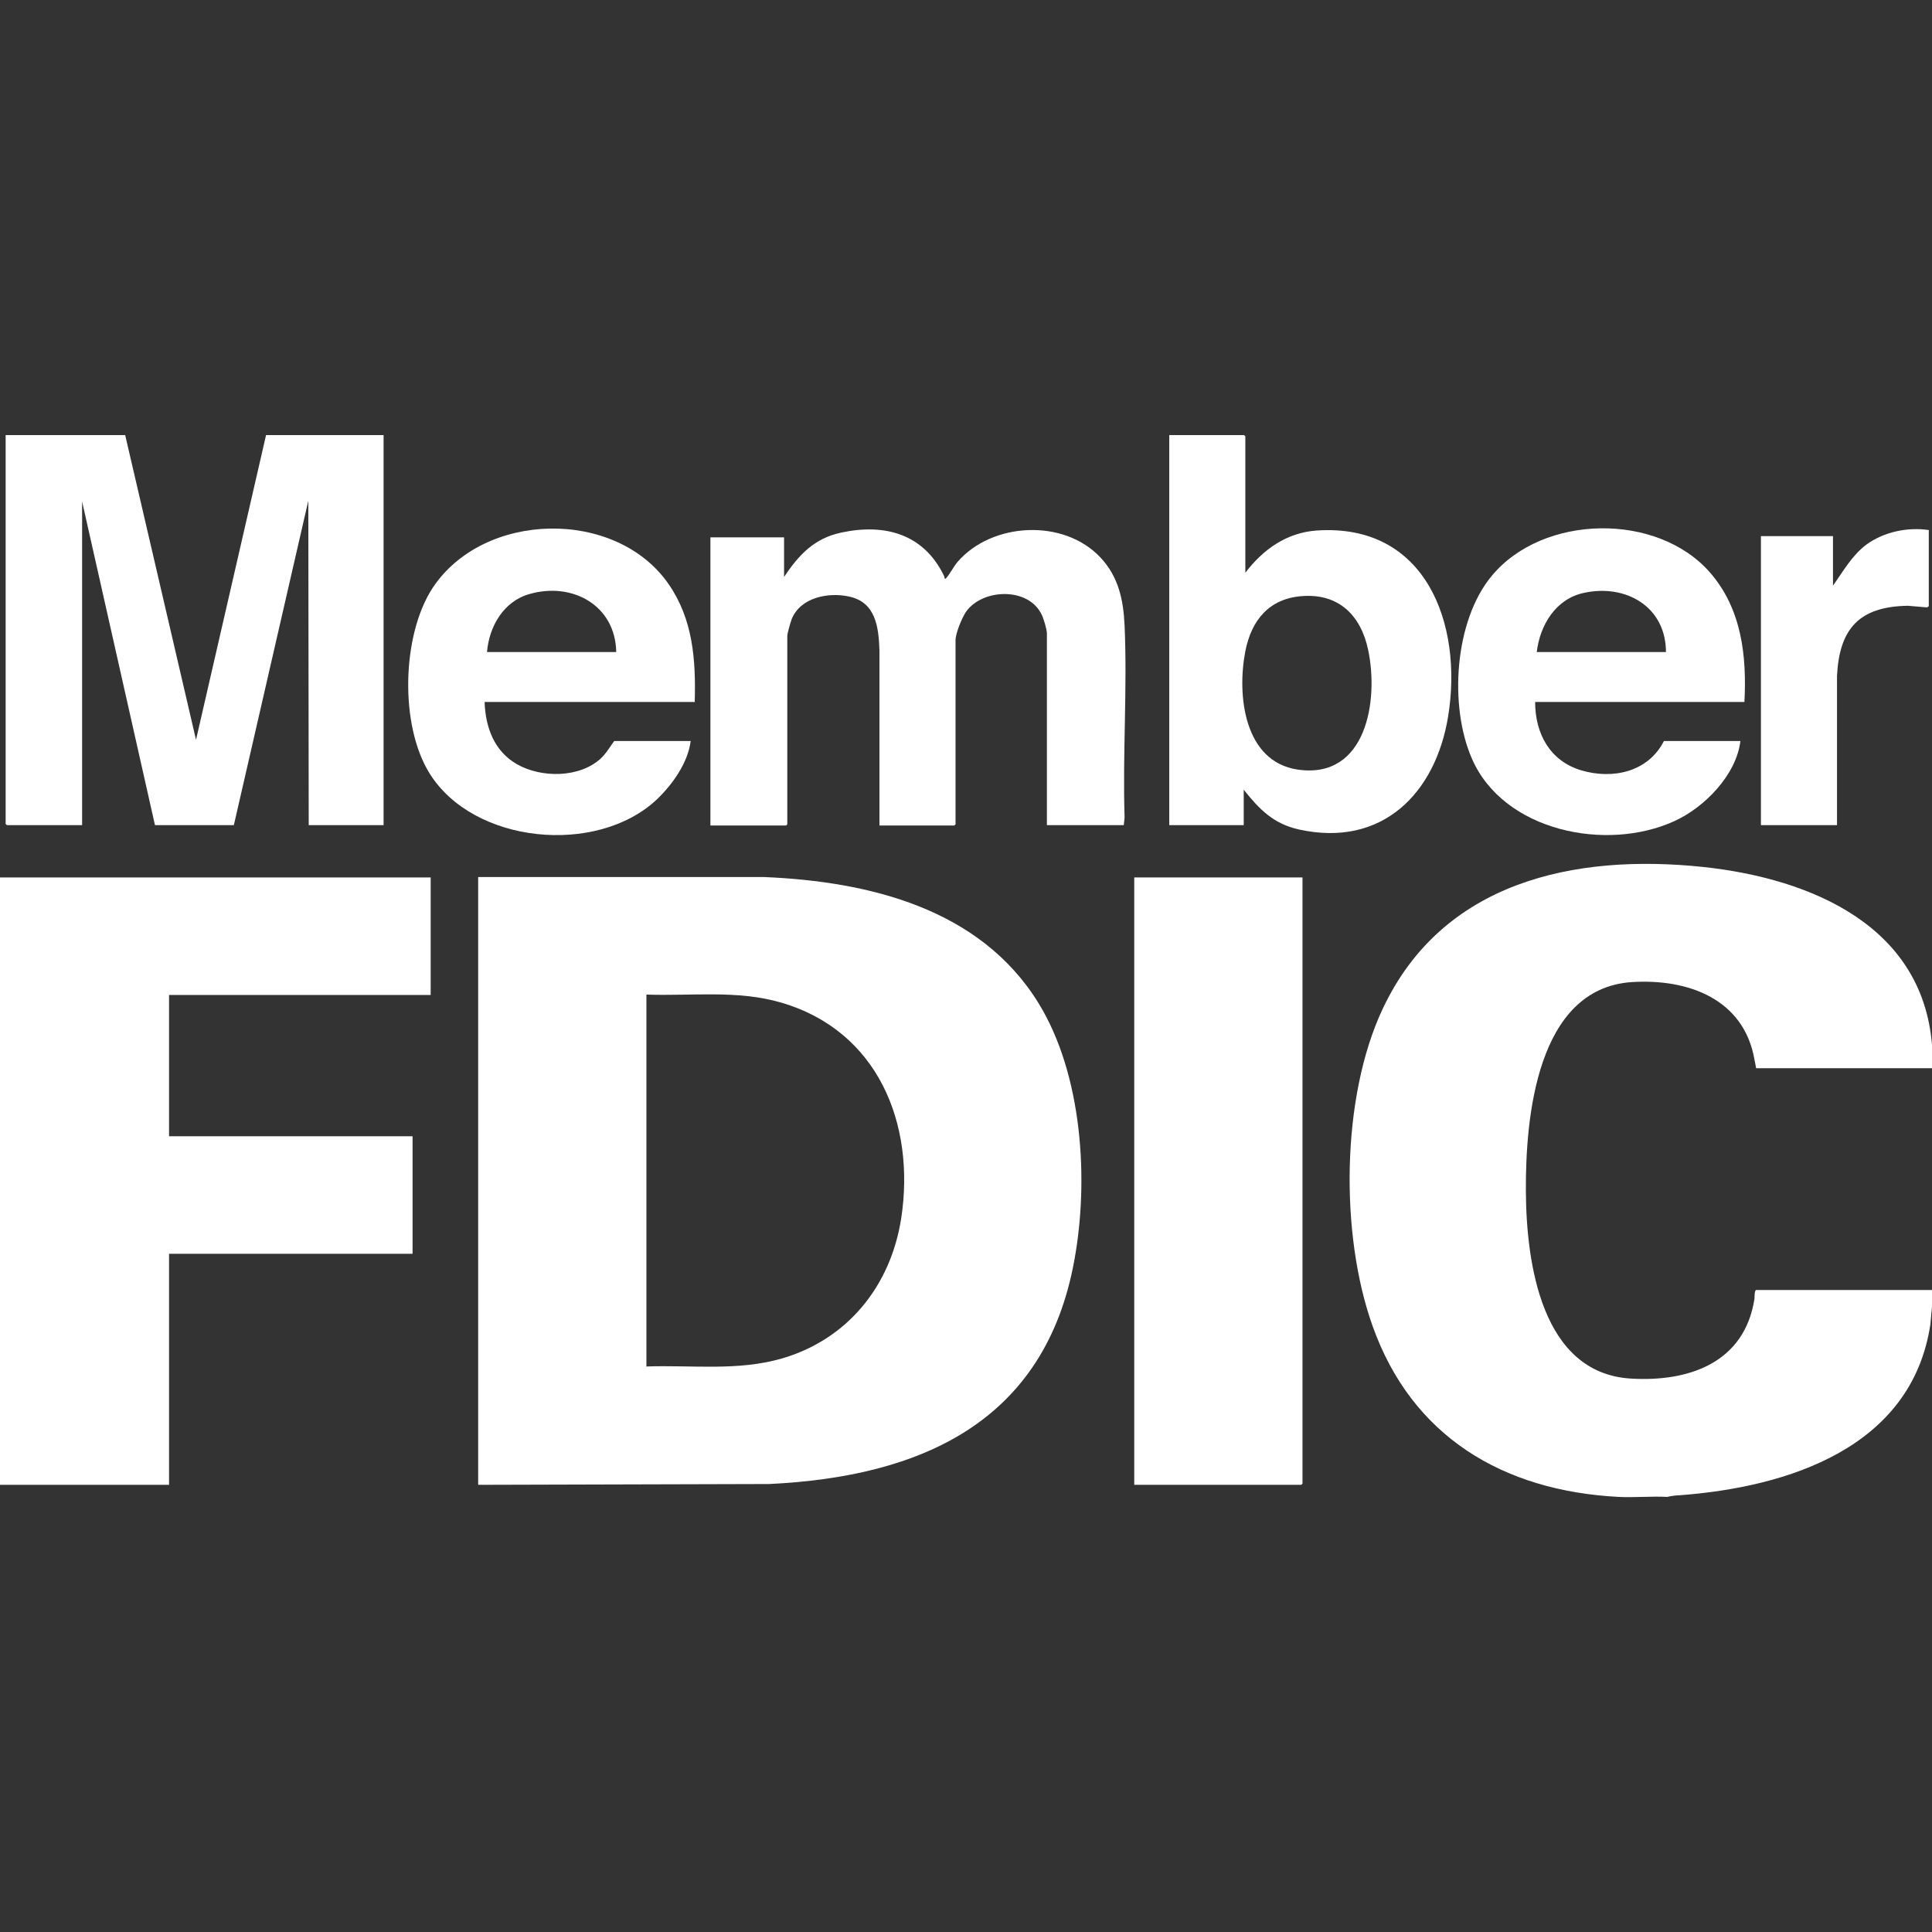
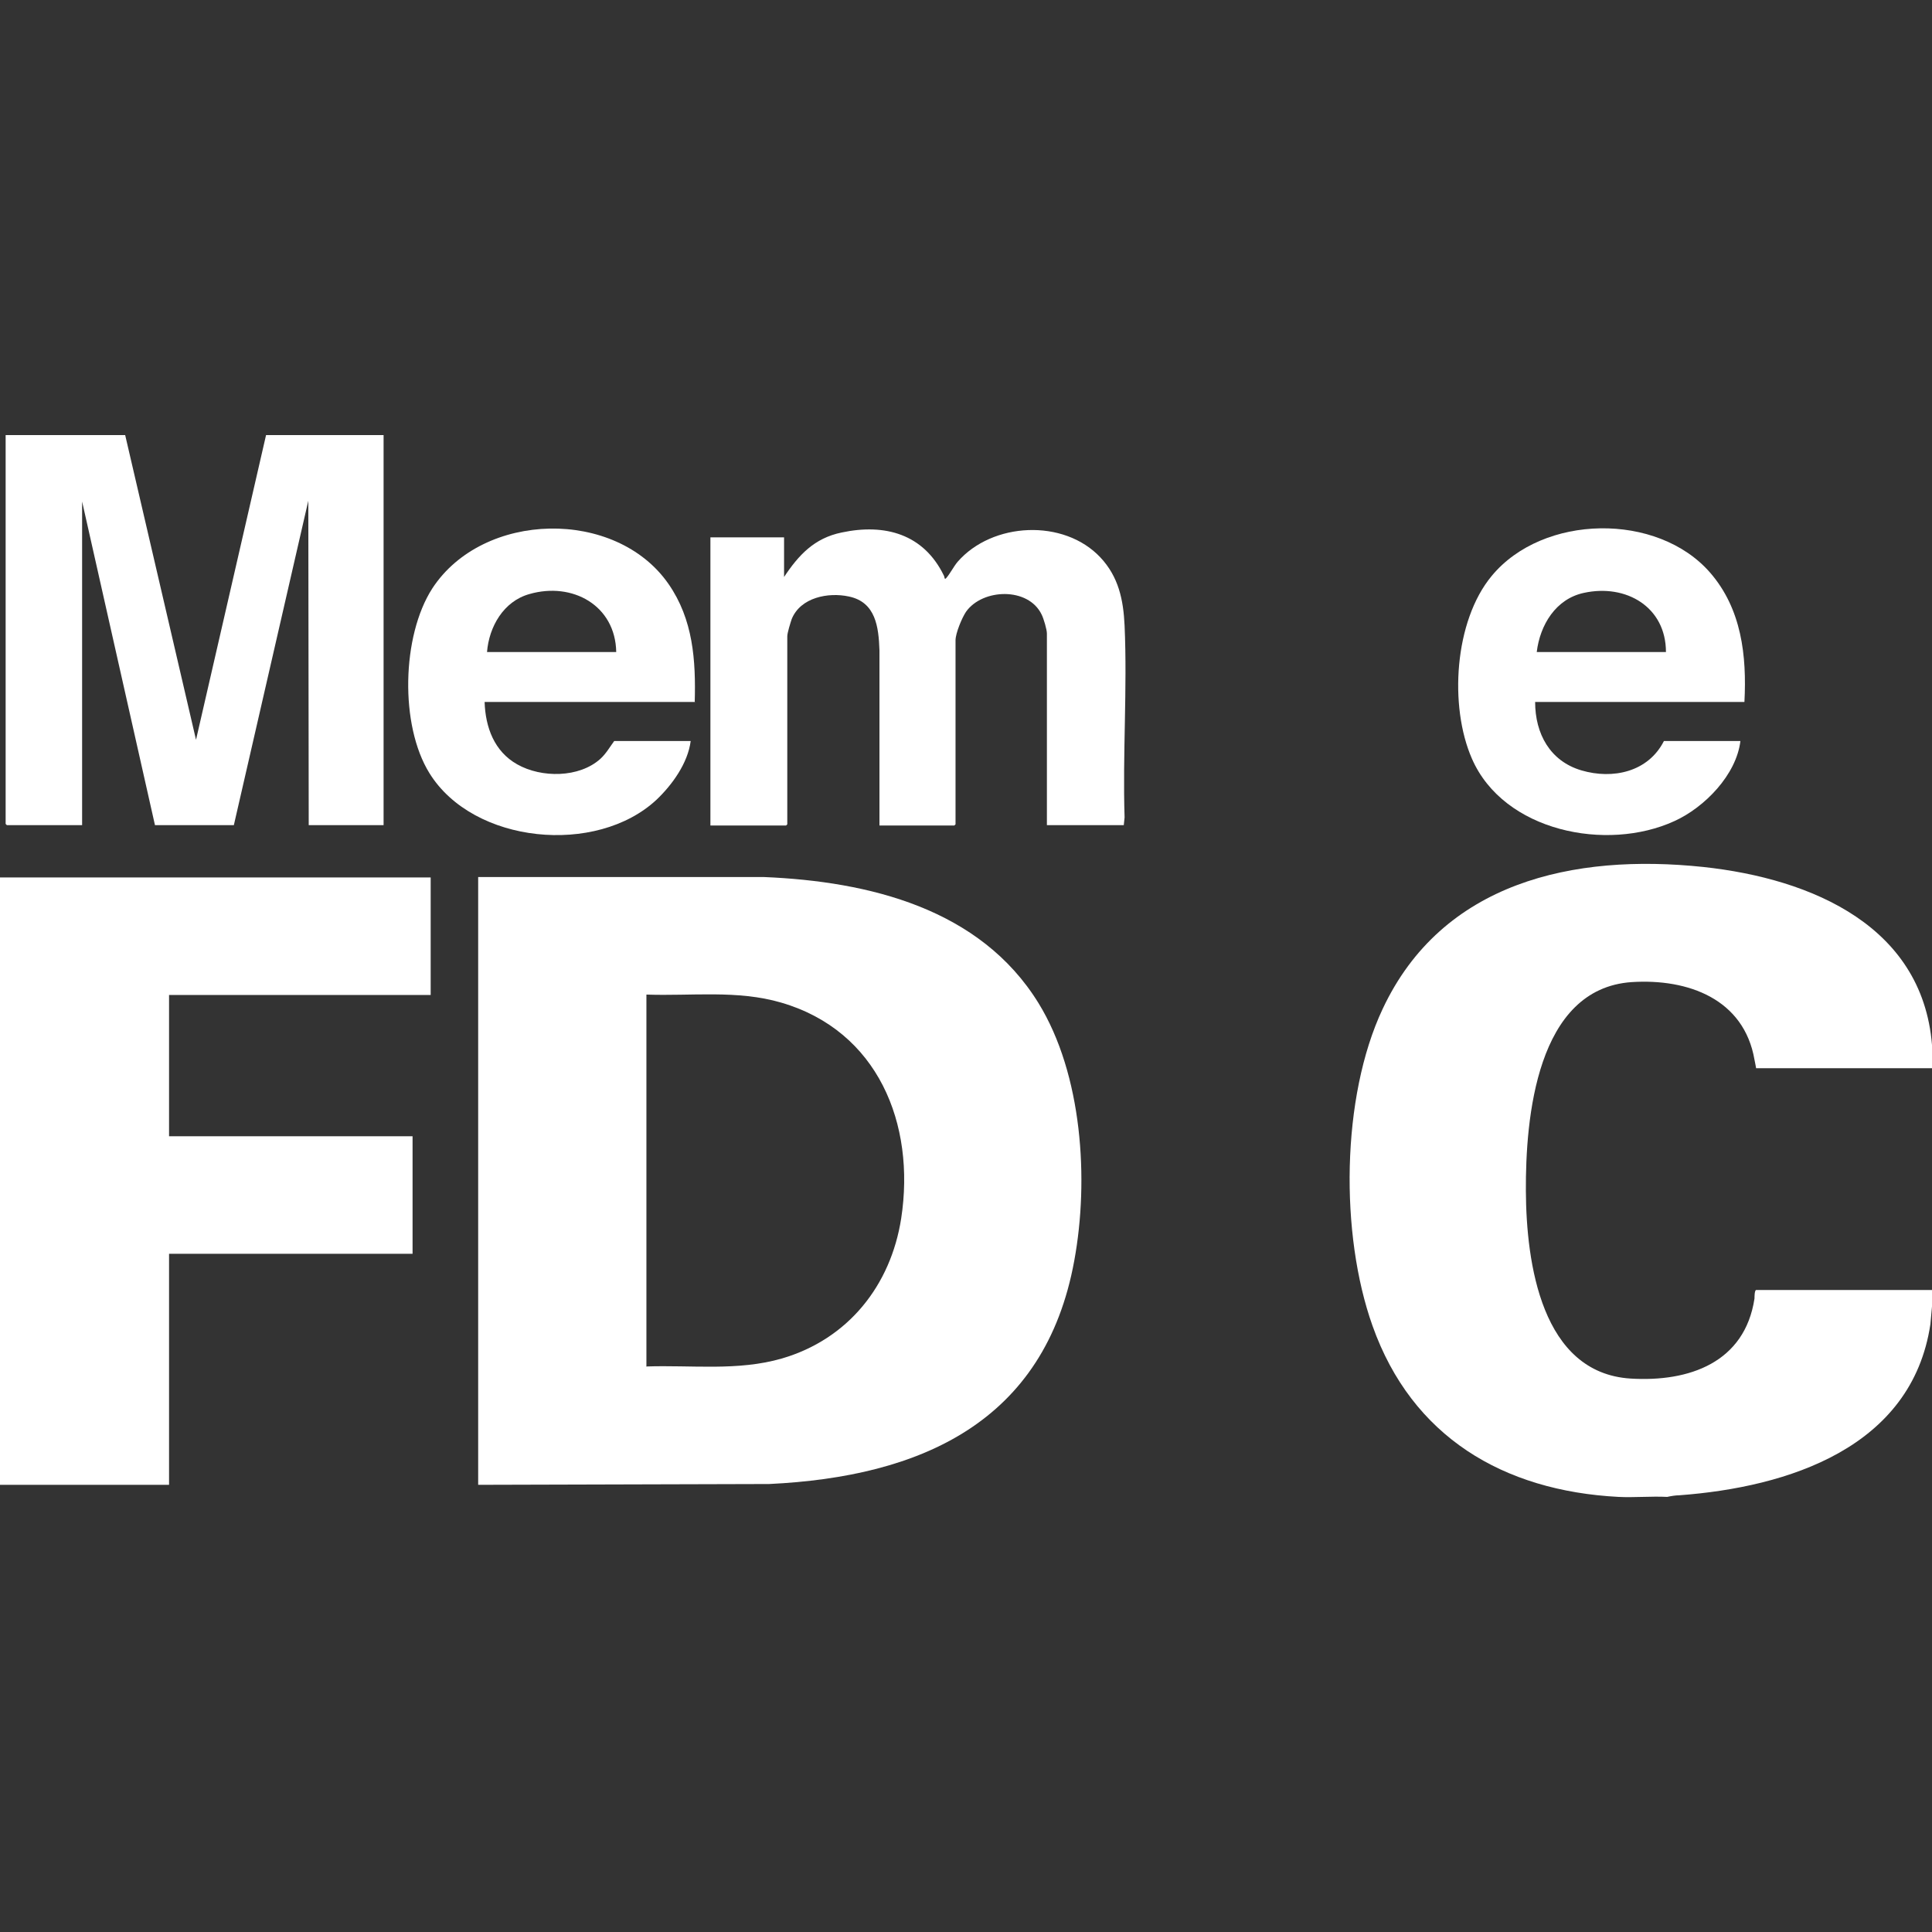
<svg xmlns="http://www.w3.org/2000/svg" id="Layer_1" data-name="Layer 1" width="48" height="48" viewBox="0 0 48 48">
  <rect x="0" y="0" width="48" height="48" fill="#333333" stroke="none" />
  <path d="M48,26.11v.43h-4.37s-.03-.17-.04-.21c-.26-1.51-1.65-2.02-3.05-1.93-2.37.16-2.64,3.39-2.63,5.19s.39,4.52,2.6,4.66c1.46.09,2.84-.4,3.08-1.99,0-.04,0-.2.04-.21h4.37v.41l-.04.44c-.46,3.07-3.54,4.05-6.24,4.25-.09,0-.21.02-.3.04-.4-.02-.82.02-1.21,0-2.86-.15-5.13-1.49-6.11-4.25-.81-2.27-.78-5.68.25-7.87,1.48-3.16,4.75-3.87,7.97-3.53,2.69.29,5.53,1.48,5.69,4.57Z" fill="#fff" />
  <polygon points="0 21.8 10.7 21.8 10.7 24.72 4.2 24.72 4.2 28.23 10.25 28.23 10.25 31.15 4.2 31.15 4.2 36.89 0 36.89 0 21.8" fill="#fff" />
  <path d="M11.88,36.89v-15.1h7.11c2.6.11,5.36.78,6.81,3.13,1.09,1.77,1.26,4.39.89,6.4-.73,4.01-3.81,5.37-7.58,5.55l-7.24.02ZM16.05,33.95c1.13-.04,2.28.12,3.38-.2,1.64-.48,2.7-1.81,2.96-3.48.36-2.35-.58-4.66-2.98-5.36-1.09-.32-2.24-.16-3.35-.2v9.23Z" fill="#fff" />
-   <polygon points="32.36 21.8 32.36 36.86 32.33 36.89 28.18 36.89 28.18 21.8 32.36 21.8" fill="#fff" />
  <polygon points="3.11 10.81 4.87 18.38 6.61 10.81 9.53 10.81 9.53 20.5 7.67 20.5 7.66 12.44 5.81 20.5 3.85 20.5 2.04 12.46 2.04 20.5 .17 20.5 .14 20.47 .14 10.81 3.11 10.81" fill="#fff" />
  <path d="M19.47,14.35c.37-.56.76-.98,1.44-1.12,1.08-.23,2.04.04,2.54,1.07.02.03.01.12.06.06.09-.1.18-.28.28-.4.86-.99,2.64-1.08,3.55-.11.45.48.57,1.05.6,1.69.07,1.57-.05,3.19,0,4.77l-.02.19h-1.91v-4.76c0-.1-.08-.37-.13-.47-.33-.69-1.47-.65-1.88-.07-.1.15-.26.53-.26.71v4.57l-.03.03h-1.86v-4.35c-.02-.58-.09-1.2-.76-1.34-.51-.11-1.2.02-1.42.56-.03.09-.11.34-.11.43v4.67l-.03.03h-1.88v-7.16h1.83v1.01Z" fill="#fff" />
-   <path d="M30.94,14.23c.44-.58,1.03-1,1.78-1.05,2.7-.18,3.63,2.31,3.26,4.61-.31,1.92-1.64,3.27-3.7,2.82-.64-.14-.99-.5-1.38-.99v.88h-1.85v-9.69h1.86l.03.03v3.38ZM32.35,14.81c-.82.06-1.26.6-1.41,1.37-.21,1.08-.04,2.74,1.3,2.94,1.71.25,2.02-1.72,1.75-2.98-.18-.85-.73-1.4-1.64-1.33Z" fill="#fff" />
  <path d="M17.27,17.44h-5.23c.02.63.24,1.23.81,1.55.6.34,1.54.34,2.07-.14.14-.13.23-.29.34-.44h1.9c-.07.55-.46,1.09-.85,1.46-1.49,1.39-4.55,1.1-5.64-.66-.74-1.19-.69-3.41.07-4.59,1.26-1.93,4.56-2,5.87-.11.61.88.68,1.89.65,2.94ZM15.31,16.2c-.02-1.16-1.09-1.75-2.16-1.44-.64.18-1,.81-1.05,1.44h3.21Z" fill="#fff" />
  <path d="M43.35,17.44h-5.21c0,.79.37,1.47,1.15,1.7s1.66.04,2.05-.73h1.9c-.1.84-.89,1.65-1.64,1.99-1.68.77-4.24.26-5.03-1.55-.57-1.3-.44-3.42.49-4.54,1.27-1.54,4.12-1.59,5.43-.08.78.9.91,2.06.85,3.21ZM41.39,16.2c0-1.12-.99-1.7-2.04-1.47-.7.15-1.09.8-1.17,1.47h3.21Z" fill="#fff" />
-   <path d="M47.92,13.18v1.88s-.03.03-.05.03l-.47-.04c-1.21.02-1.7.57-1.76,1.74v3.71s-1.89,0-1.89,0v-7.18h1.79v1.23c.25-.35.47-.75.83-1.02.44-.32,1.03-.44,1.56-.36Z" fill="#fff" />
</svg>